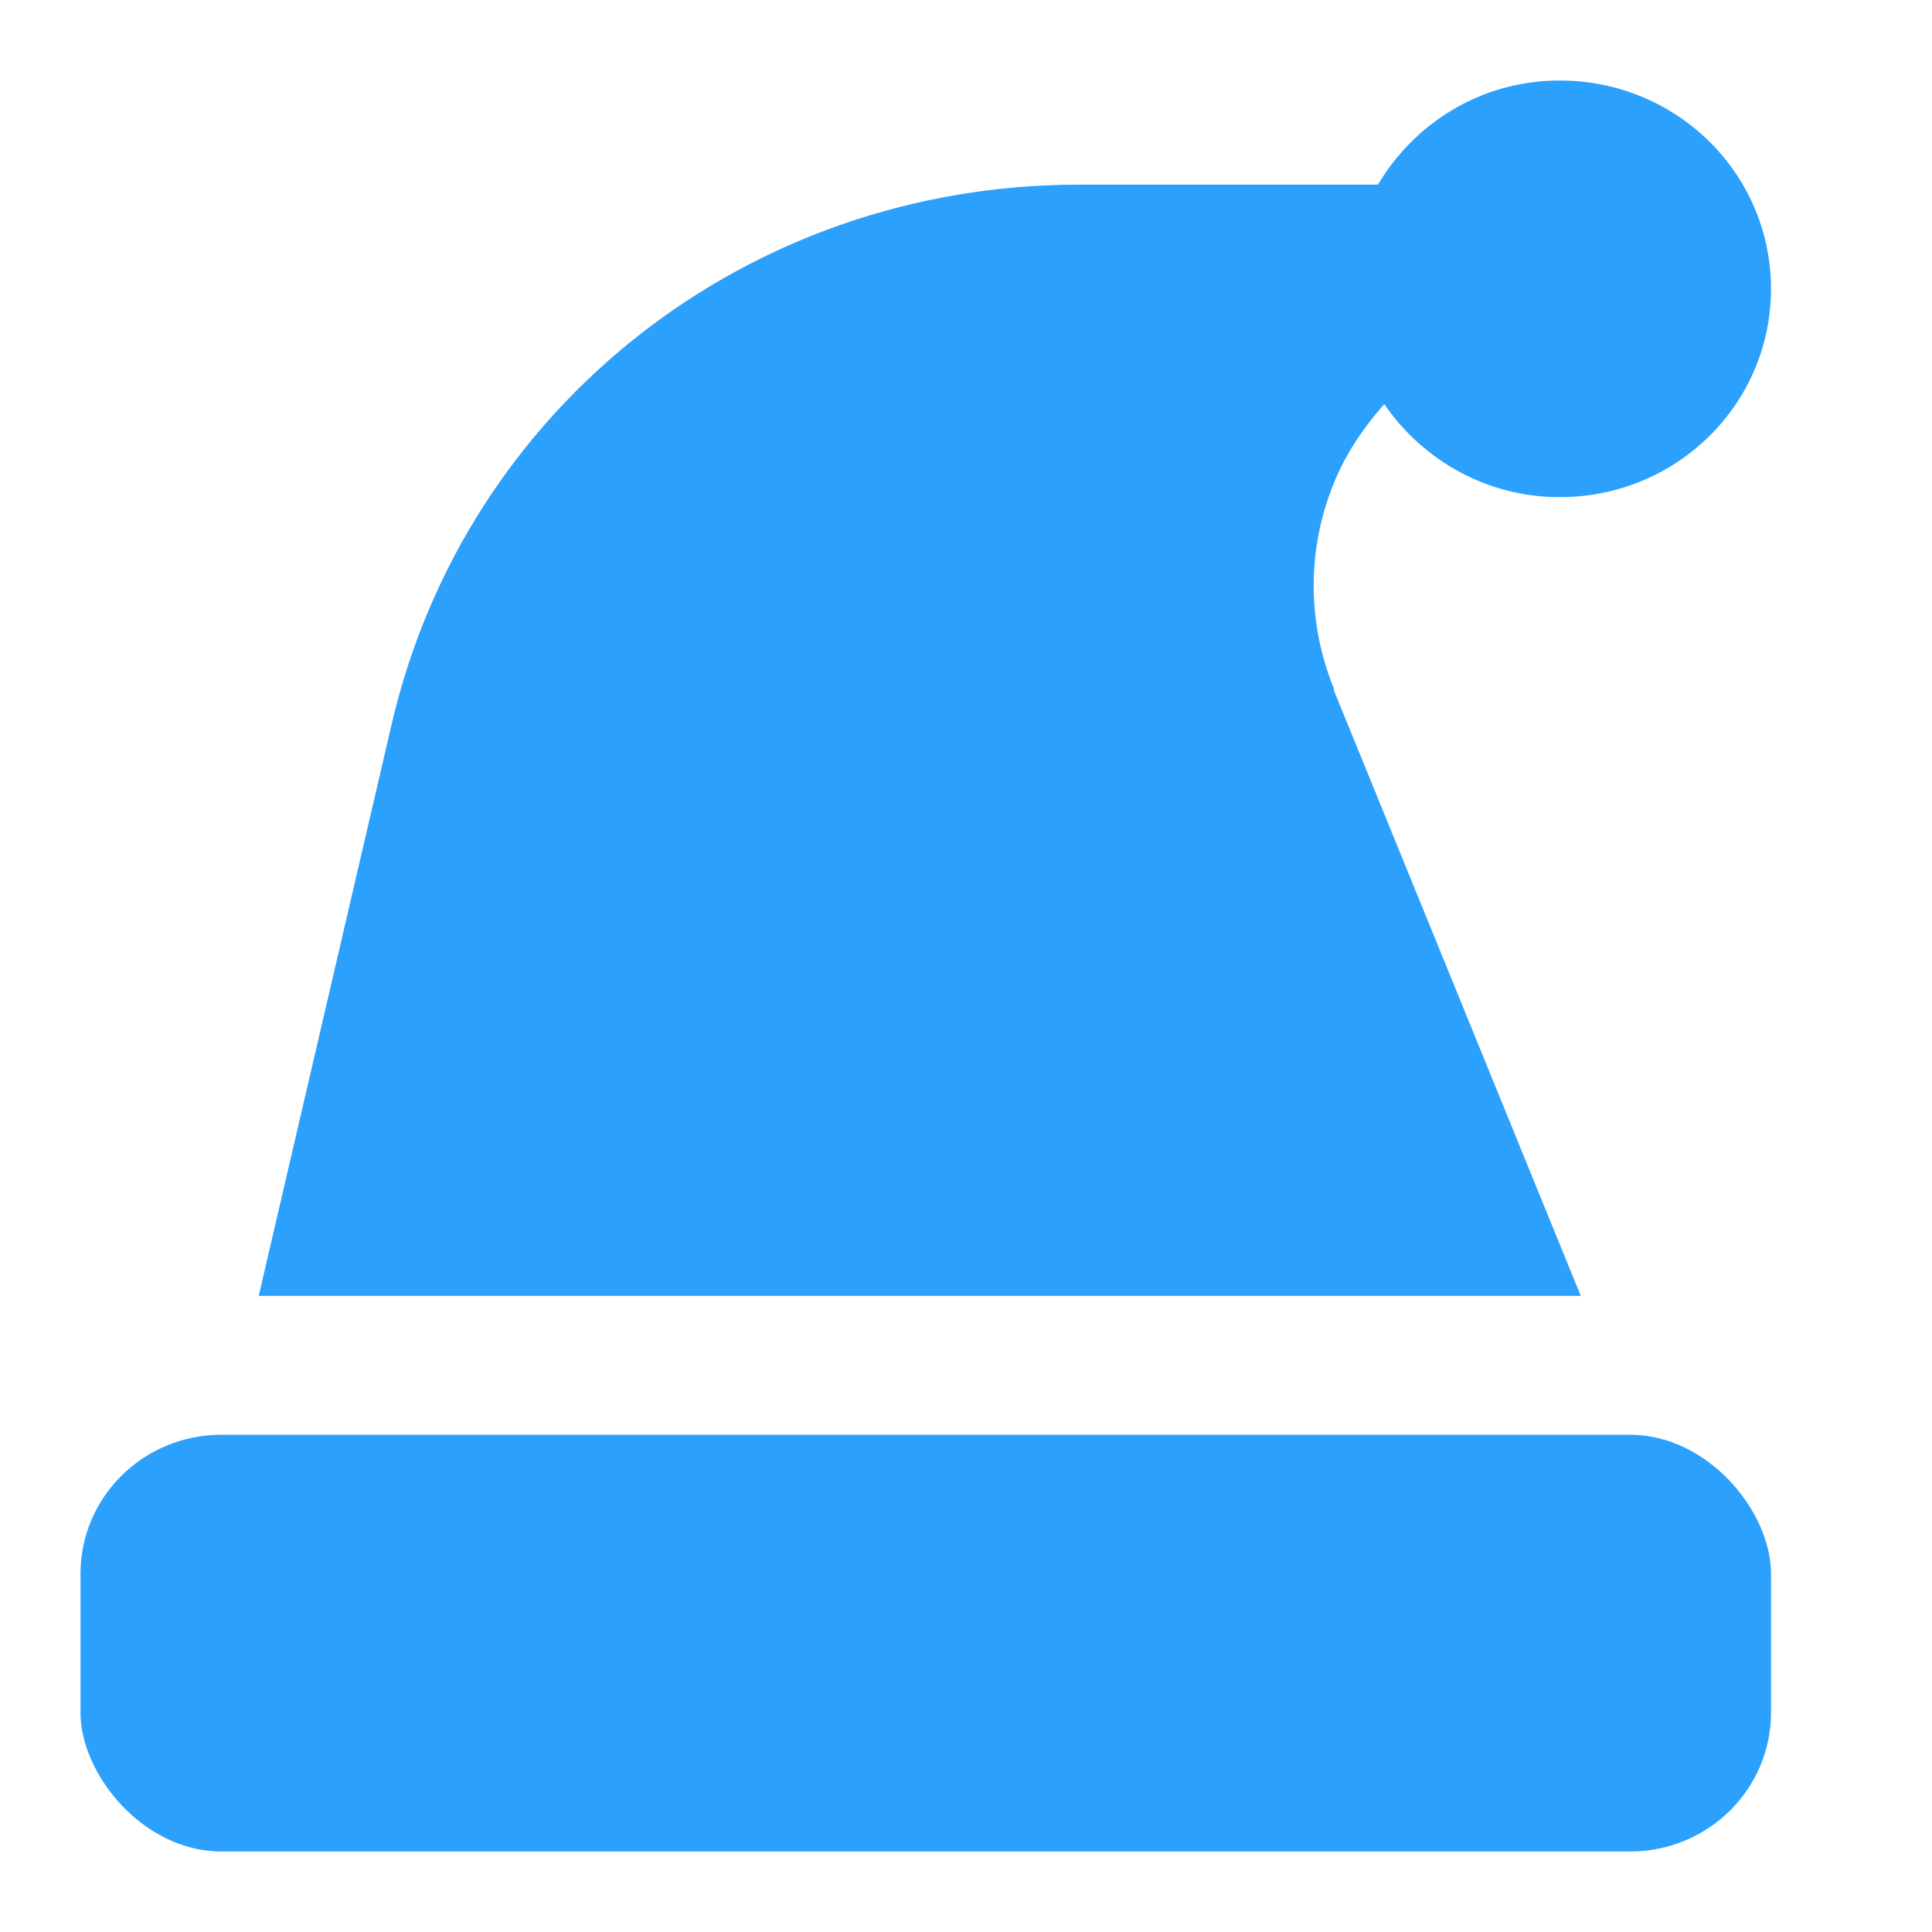
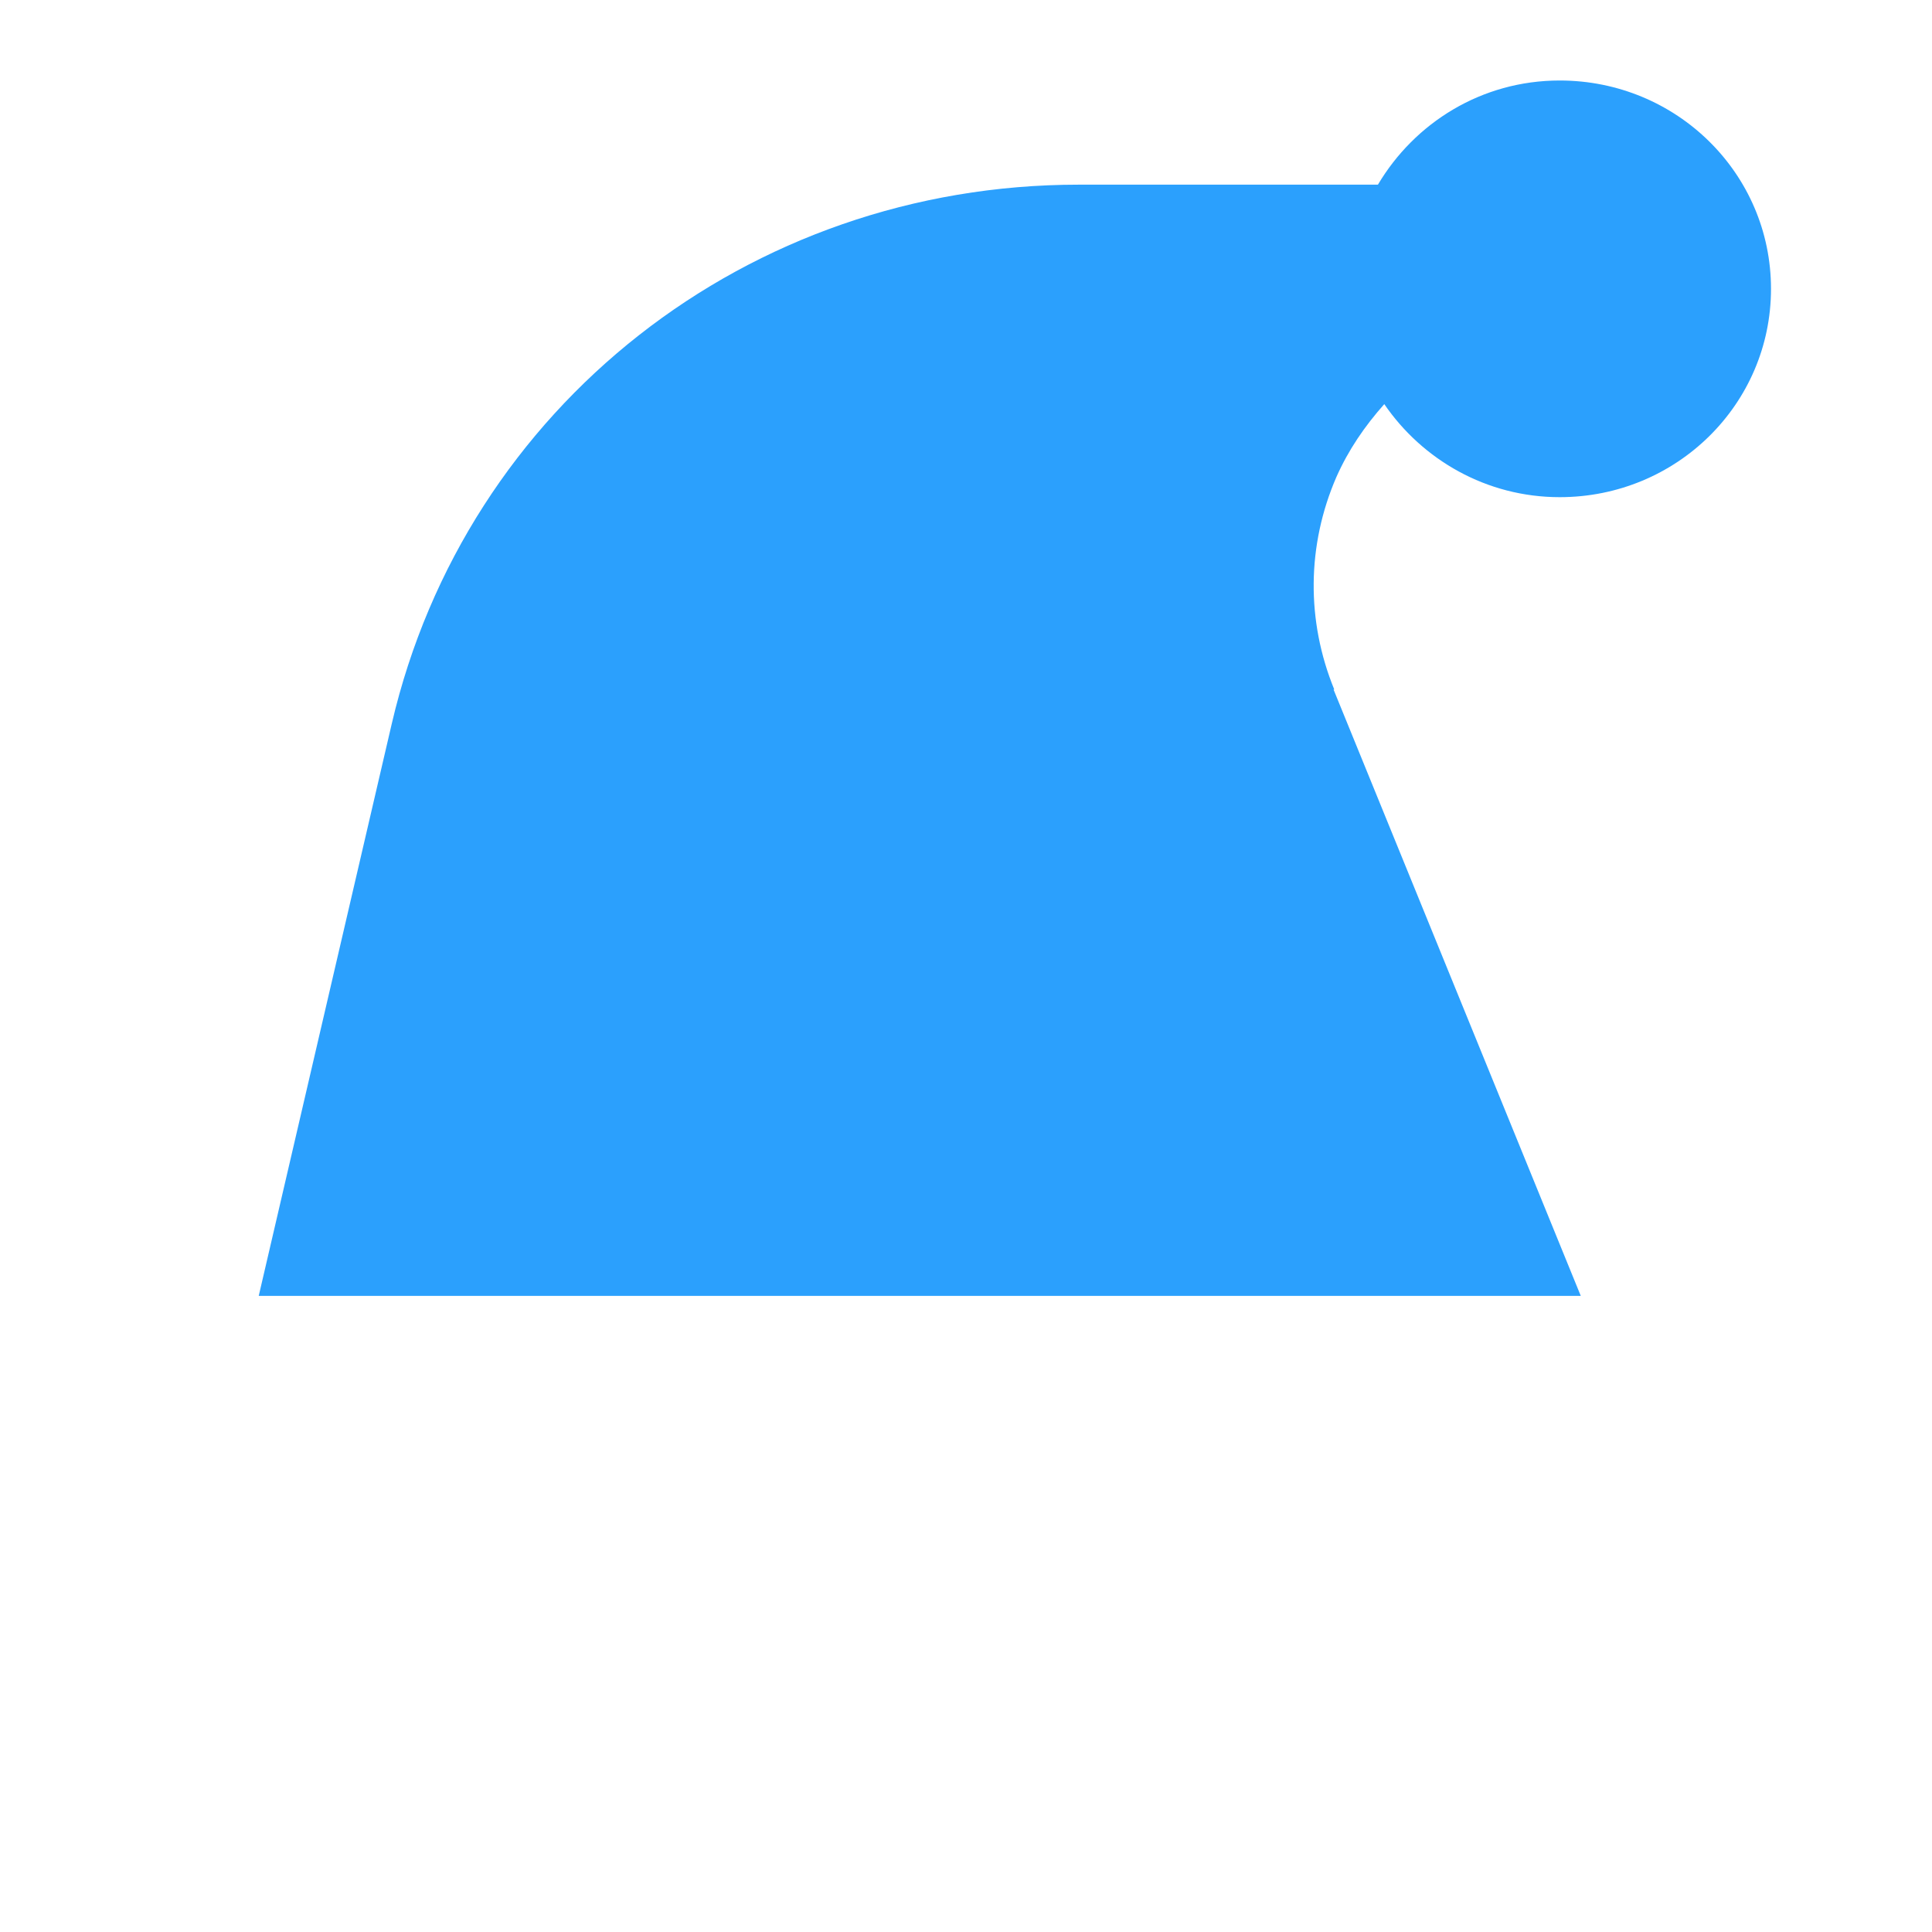
<svg xmlns="http://www.w3.org/2000/svg" width="24" height="24" viewBox="0 0 24 24" fill="none">
-   <path d="M2.75 17.823H20.25C21.217 17.823 22 18.777 22 19.549V21.274C22 22.228 21.217 23 20.25 23H2.75C1.783 23 1 22.047 1 21.274V19.549C1 18.596 1.783 17.823 2.75 17.823Z" fill="#2BA0FD" />
  <path d="M16.575 8.566C16.225 7.712 16.234 6.772 16.601 5.926C16.75 5.59 16.951 5.296 17.196 5.02C17.669 5.711 18.465 6.176 19.375 6.176C20.828 6.176 22 5.02 22 3.588C22 2.156 20.828 1 19.375 1C18.404 1 17.573 1.526 17.117 2.294H13.399C9.295 2.294 5.786 5.046 4.867 8.989L3.214 16.098H19.637L16.566 8.566L16.575 8.566Z" fill="#2BA0FD" />
</svg>